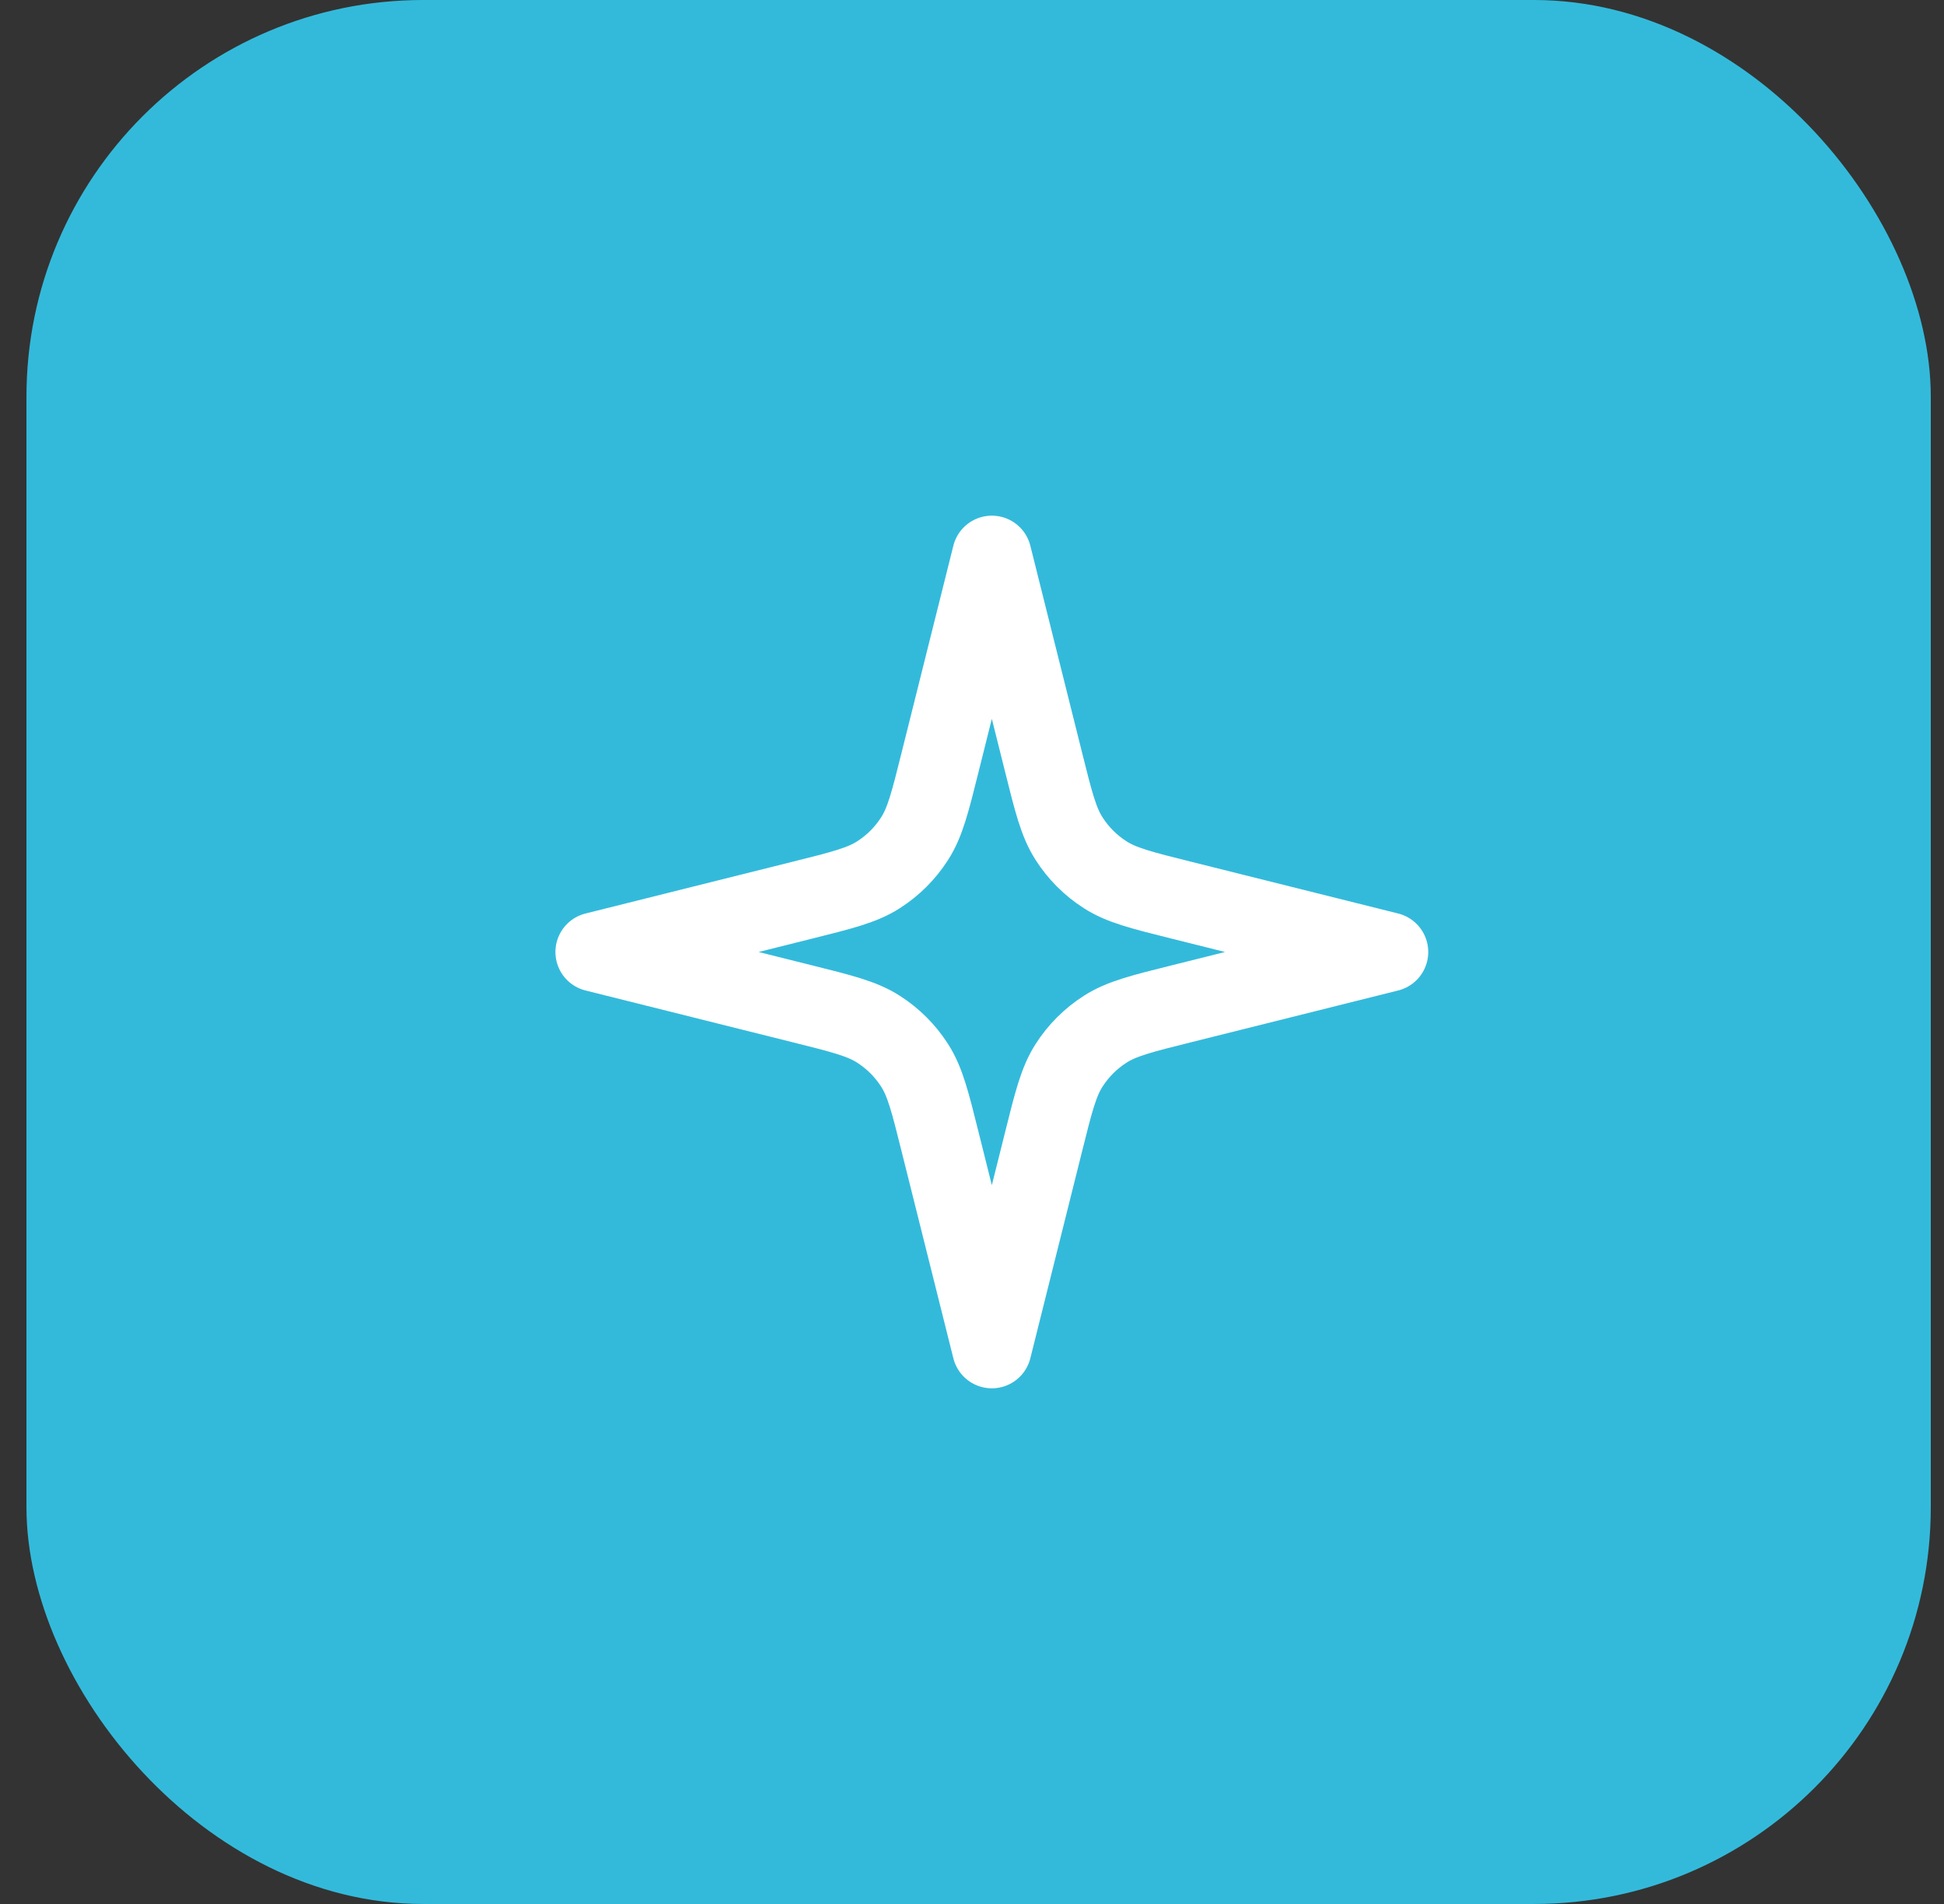
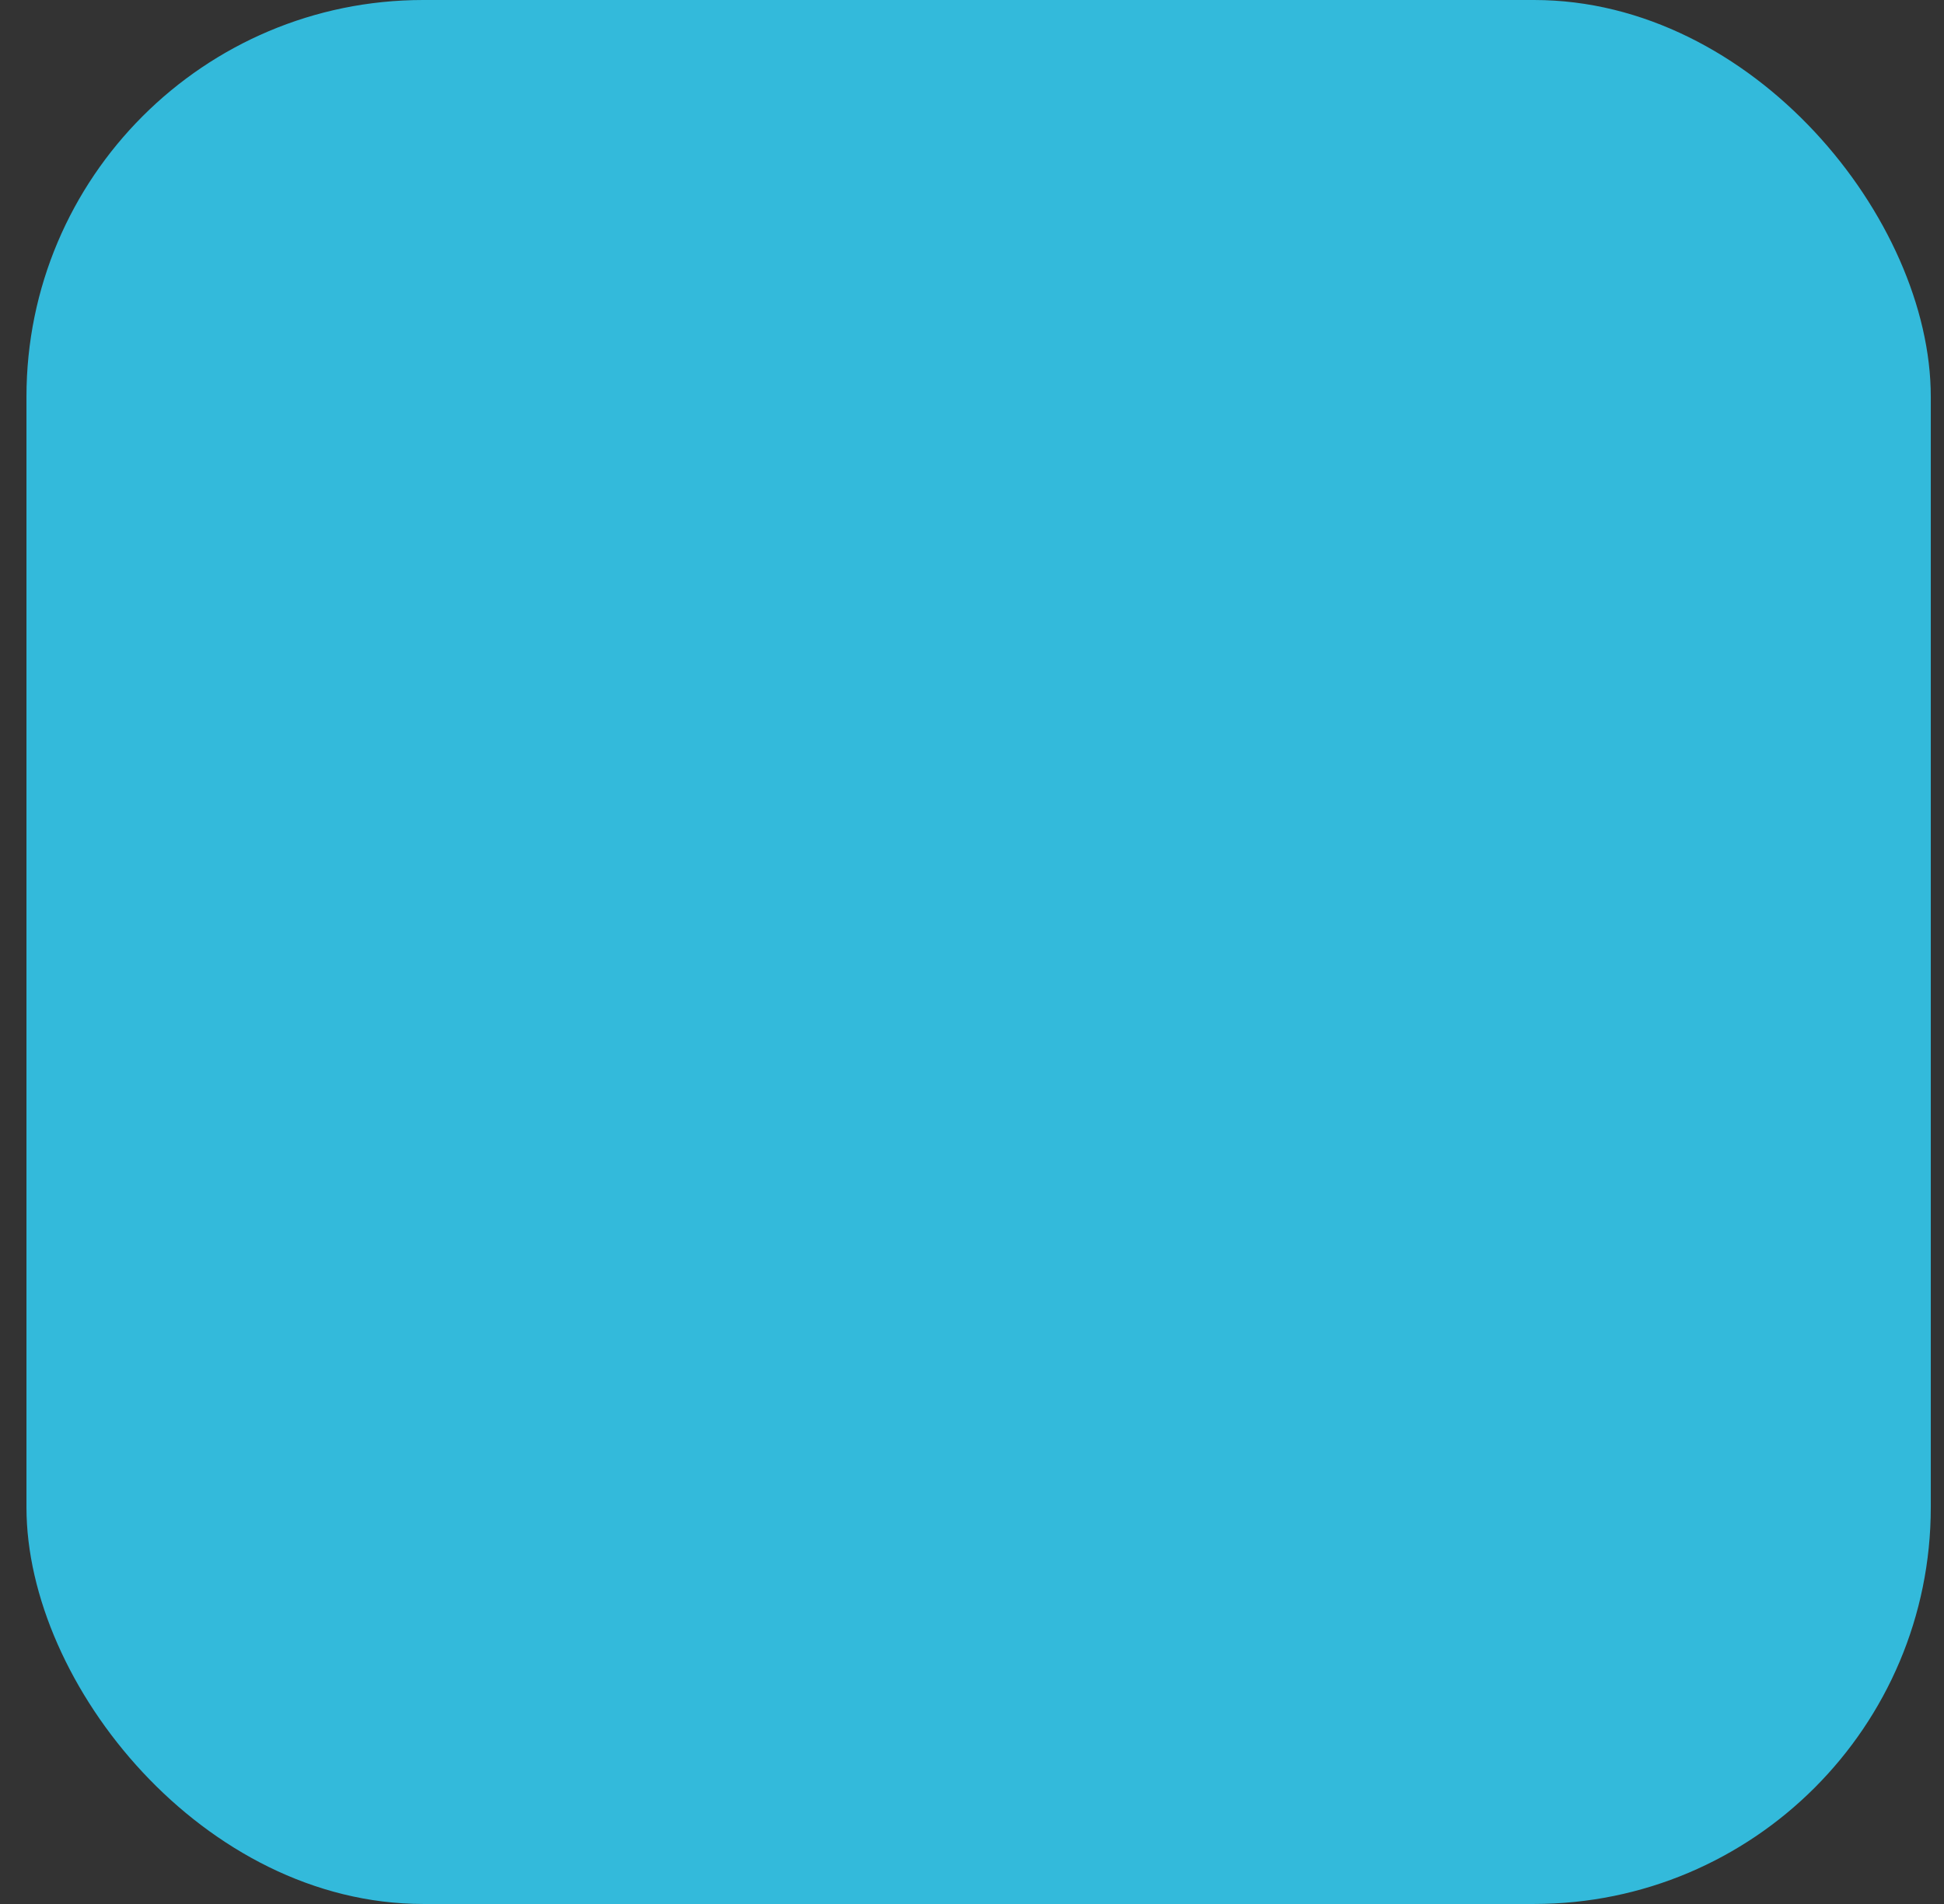
<svg xmlns="http://www.w3.org/2000/svg" width="49" height="48" viewBox="0 0 49 48" fill="none">
  <rect x="0" y="0" width="49" height="48" fill="#333333" stroke="none" />
  <rect x="0.667" width="48" height="48" rx="10" fill="#33BADB" />
-   <path d="M25 14L23.698 19.206C23.445 20.222 23.318 20.73 23.053 21.143C22.819 21.509 22.509 21.819 22.143 22.053C21.73 22.318 21.222 22.445 20.206 22.698L15 24L20.206 25.302C21.222 25.555 21.73 25.682 22.143 25.947C22.509 26.181 22.819 26.491 23.053 26.857C23.318 27.27 23.445 27.778 23.698 28.794L25 34L26.302 28.794C26.555 27.778 26.682 27.27 26.947 26.857C27.181 26.491 27.491 26.181 27.857 25.947C28.27 25.682 28.778 25.555 29.794 25.302L35 24L29.794 22.698C28.778 22.445 28.27 22.318 27.857 22.053C27.491 21.819 27.181 21.509 26.947 21.143C26.682 20.73 26.555 20.222 26.302 19.206L25 14Z" stroke="white" stroke-width="2" stroke-linecap="round" stroke-linejoin="round" />
</svg>